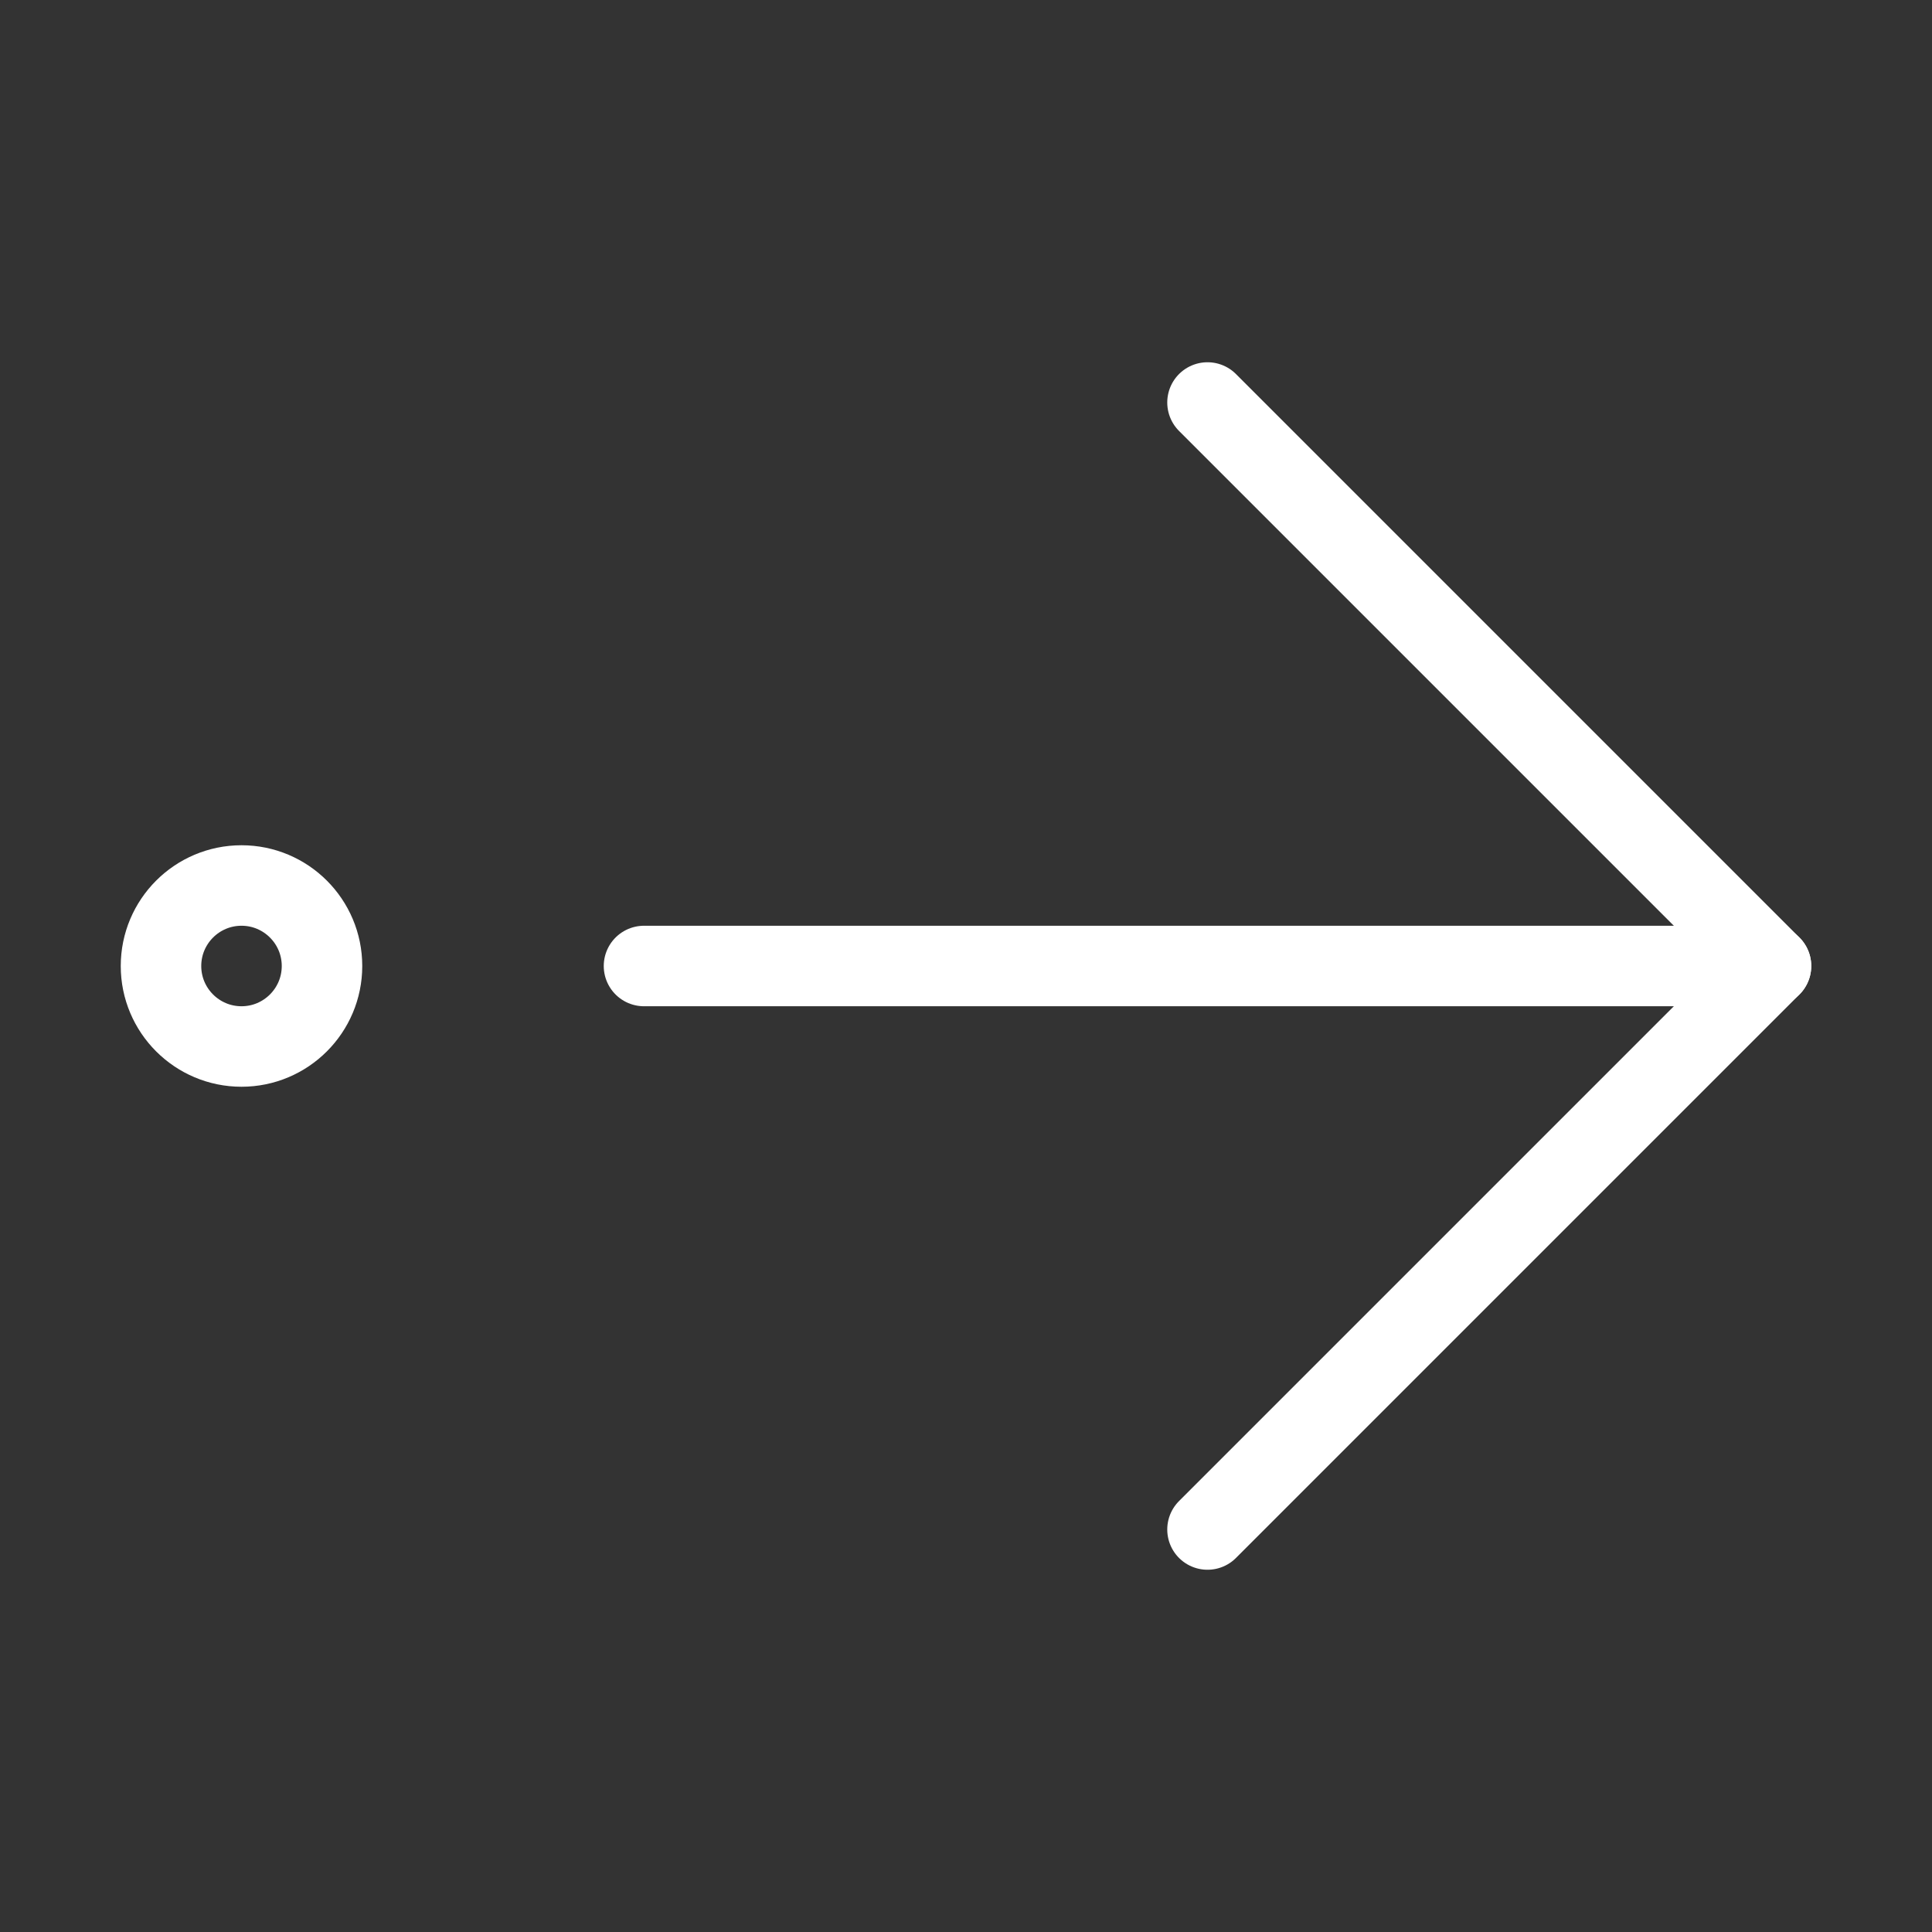
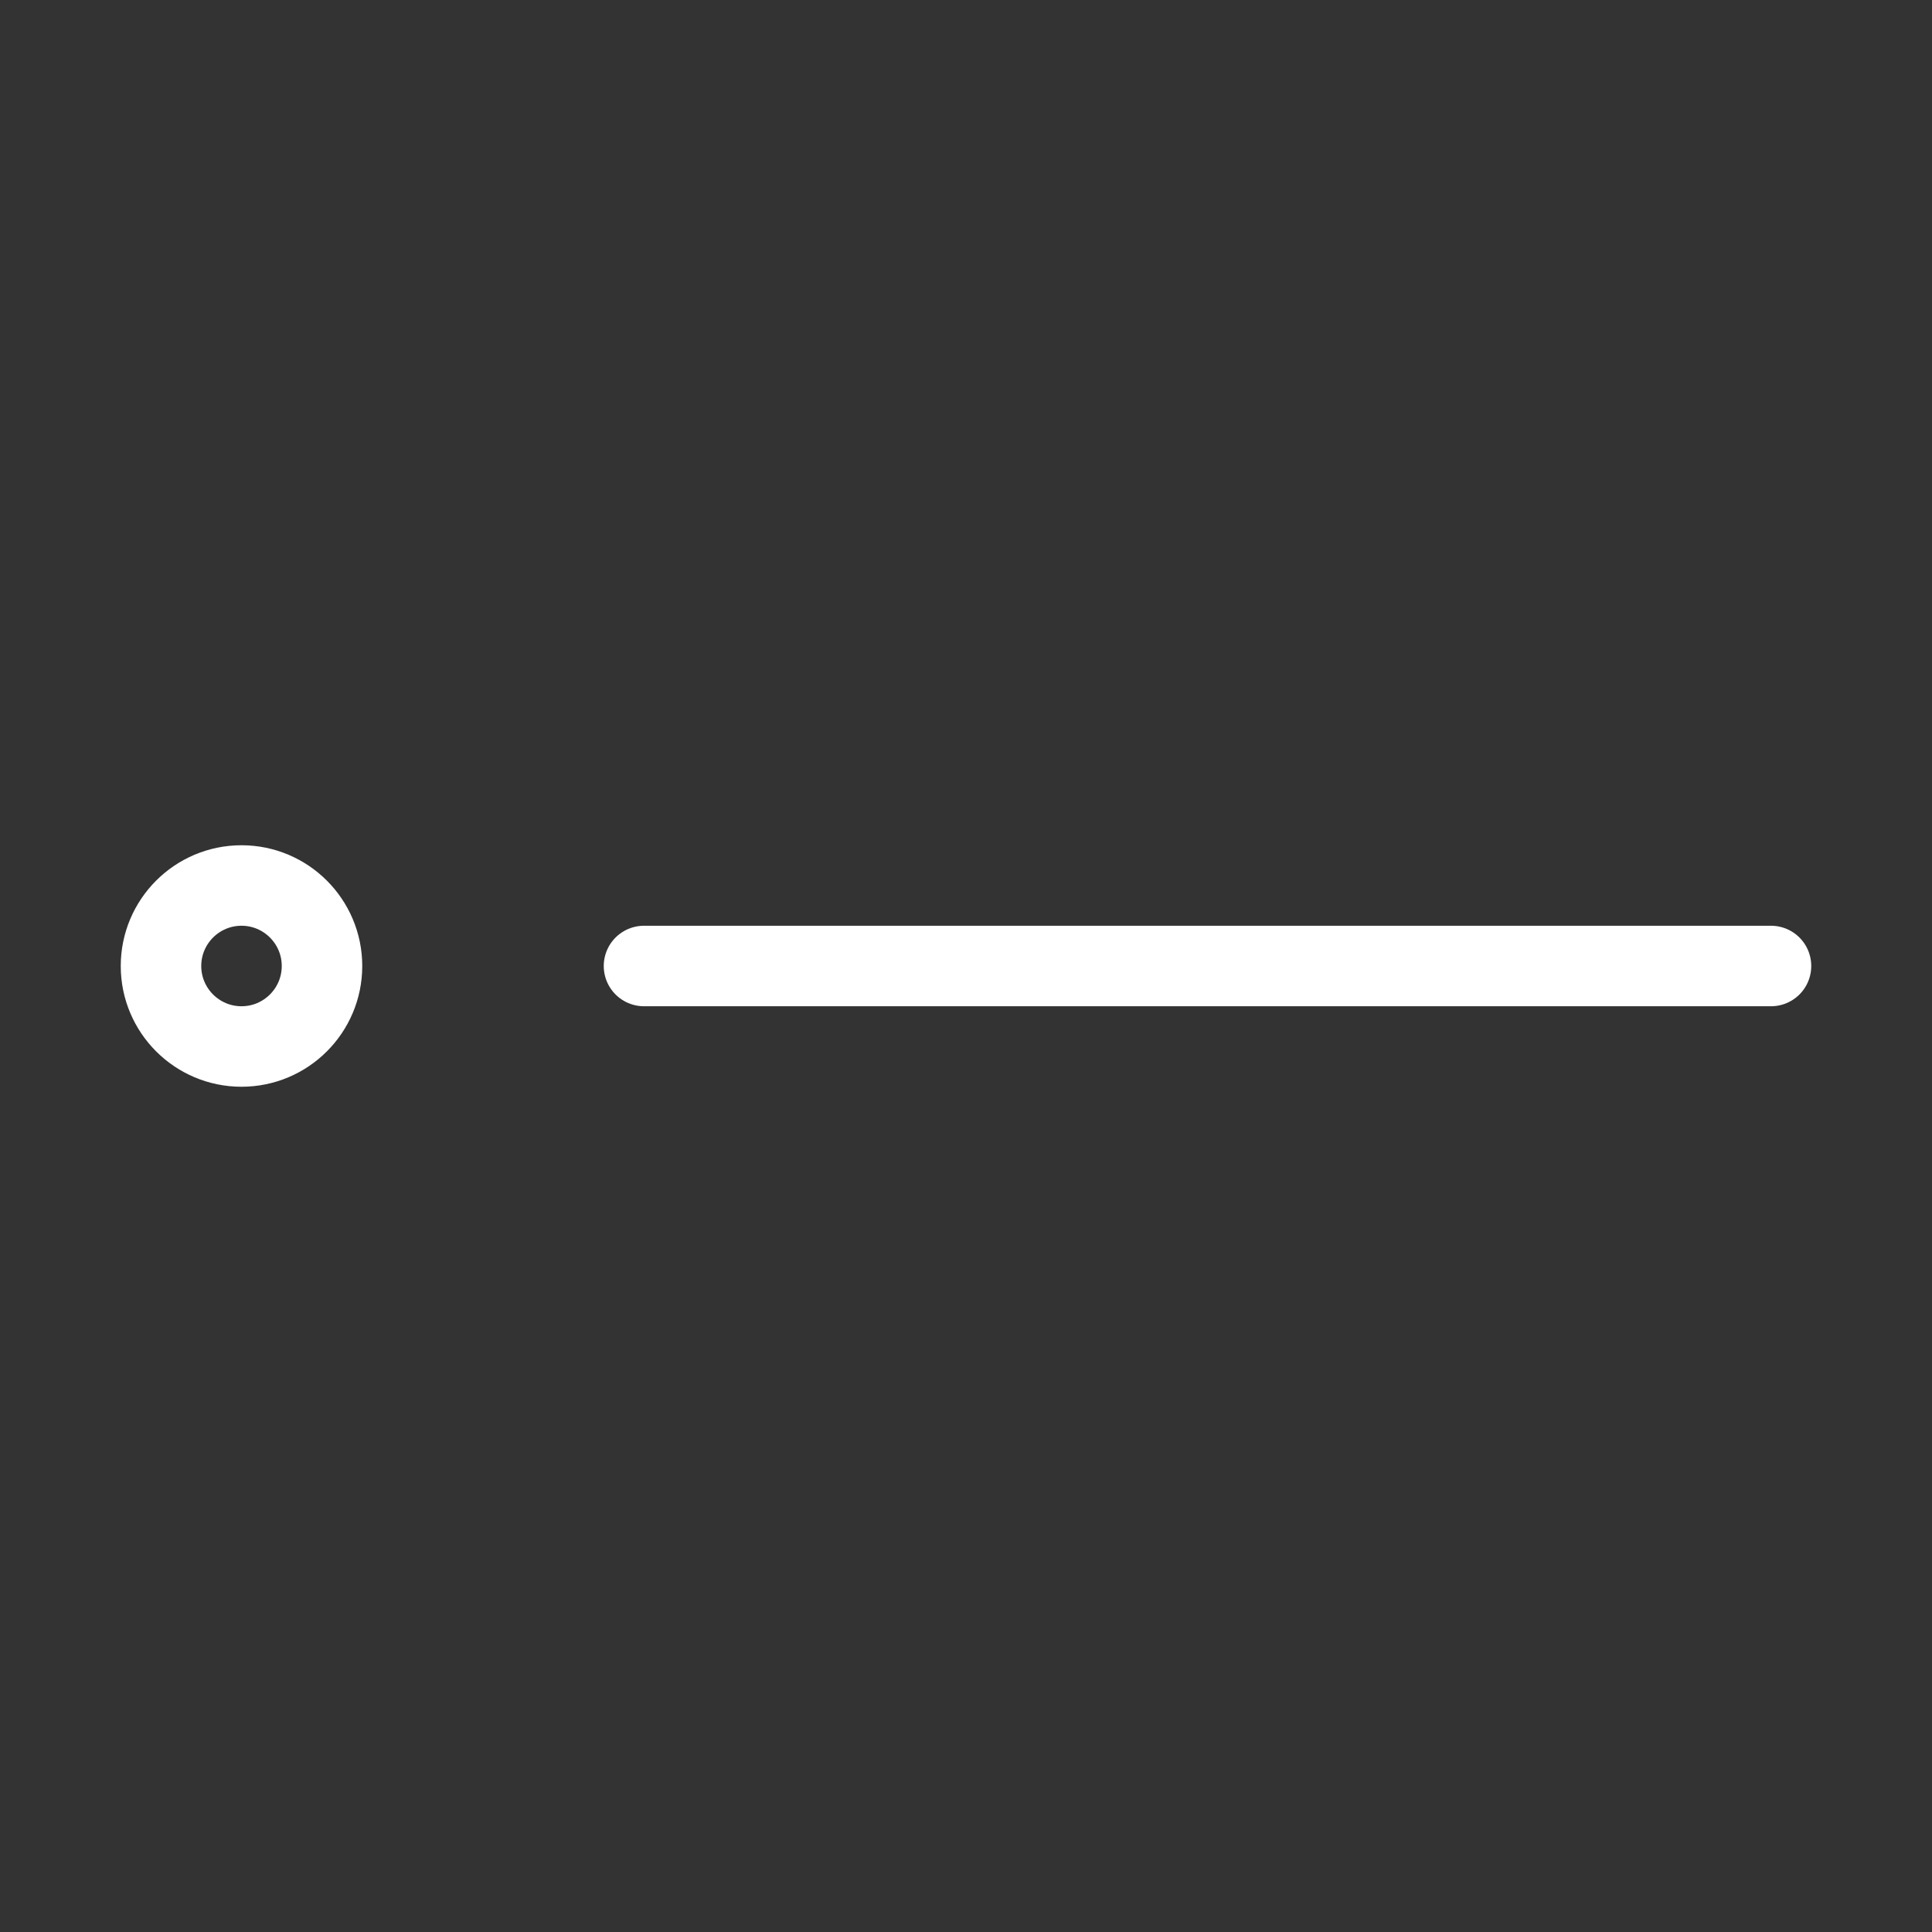
<svg xmlns="http://www.w3.org/2000/svg" width="24" height="24" viewBox="0 0 24 24" fill="none">
  <rect x="0" y="0" width="24" height="24" fill="#333333" stroke="none" />
-   <path d="M15 5L22 12L15 19" stroke="white" strokeWidth="2" stroke-linecap="round" stroke-linejoin="round" />
  <path d="M8 12L22 12" stroke="white" strokeWidth="2" stroke-linecap="round" stroke-linejoin="round" />
  <path d="M2 12C2 12.552 2.448 13 3 13C3.552 13 4 12.552 4 12C4 11.448 3.552 11 3 11C2.448 11 2 11.448 2 12Z" stroke="white" strokeWidth="2" stroke-linecap="round" stroke-linejoin="round" />
</svg>